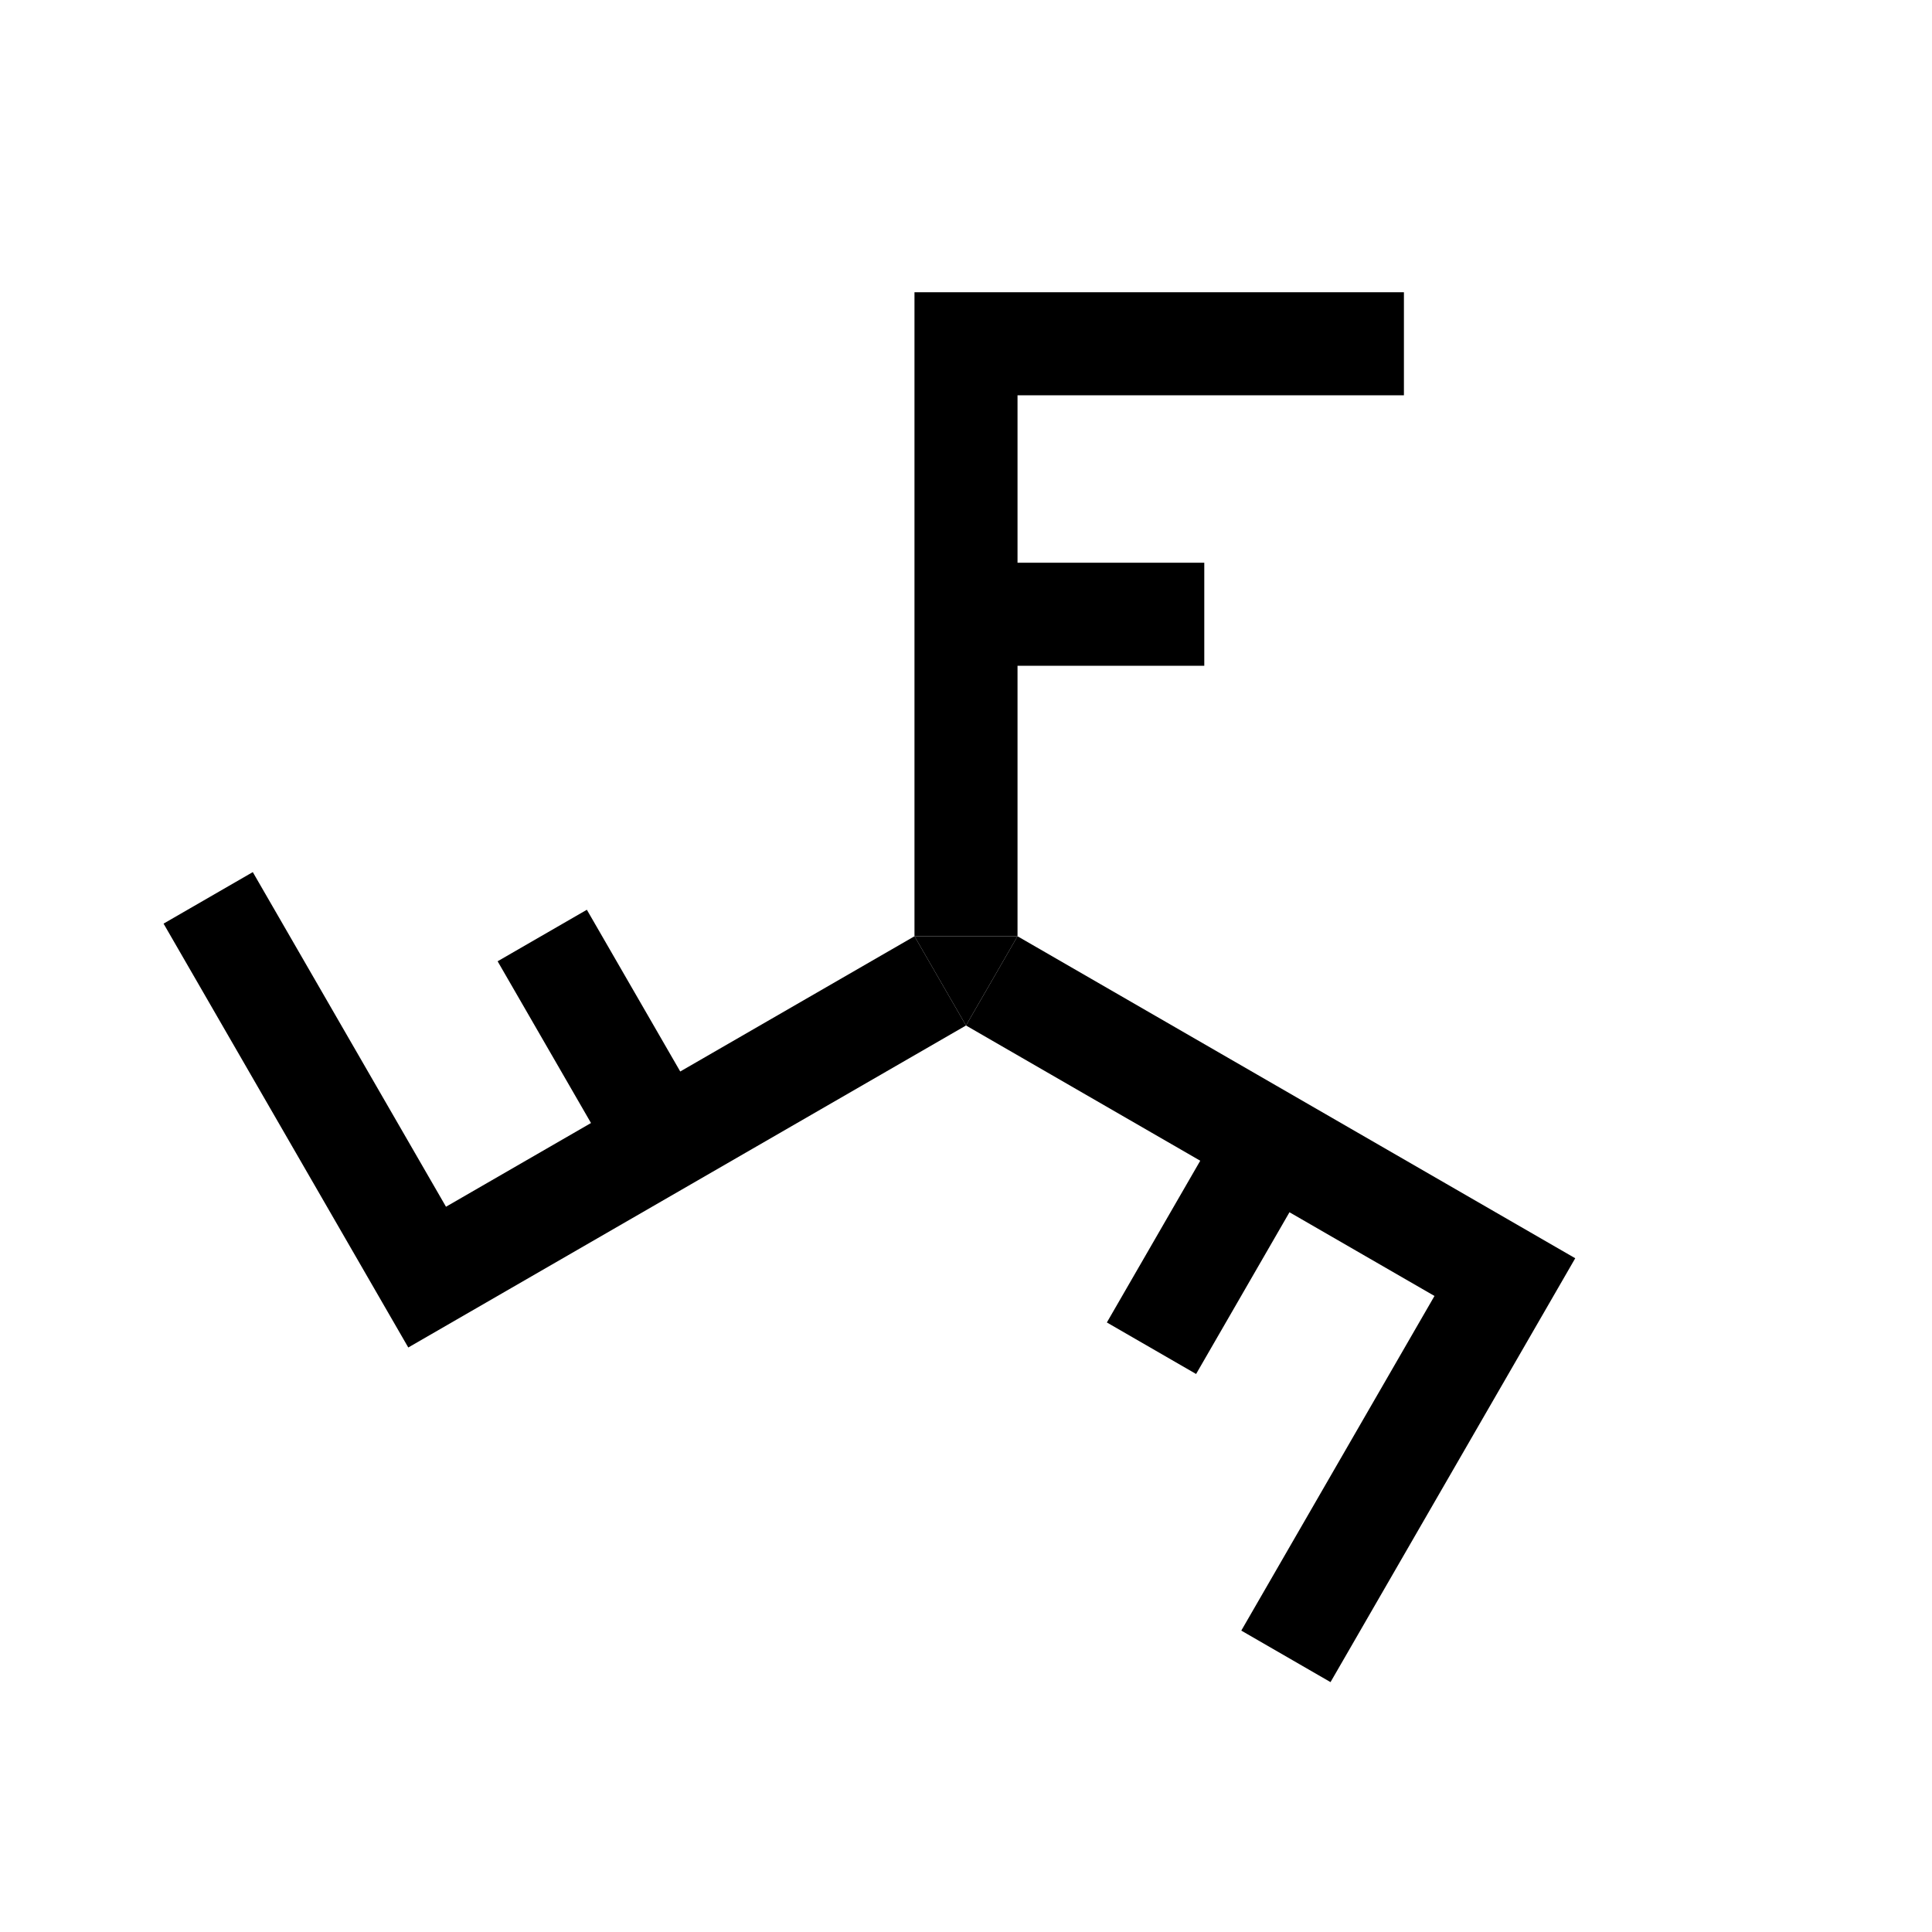
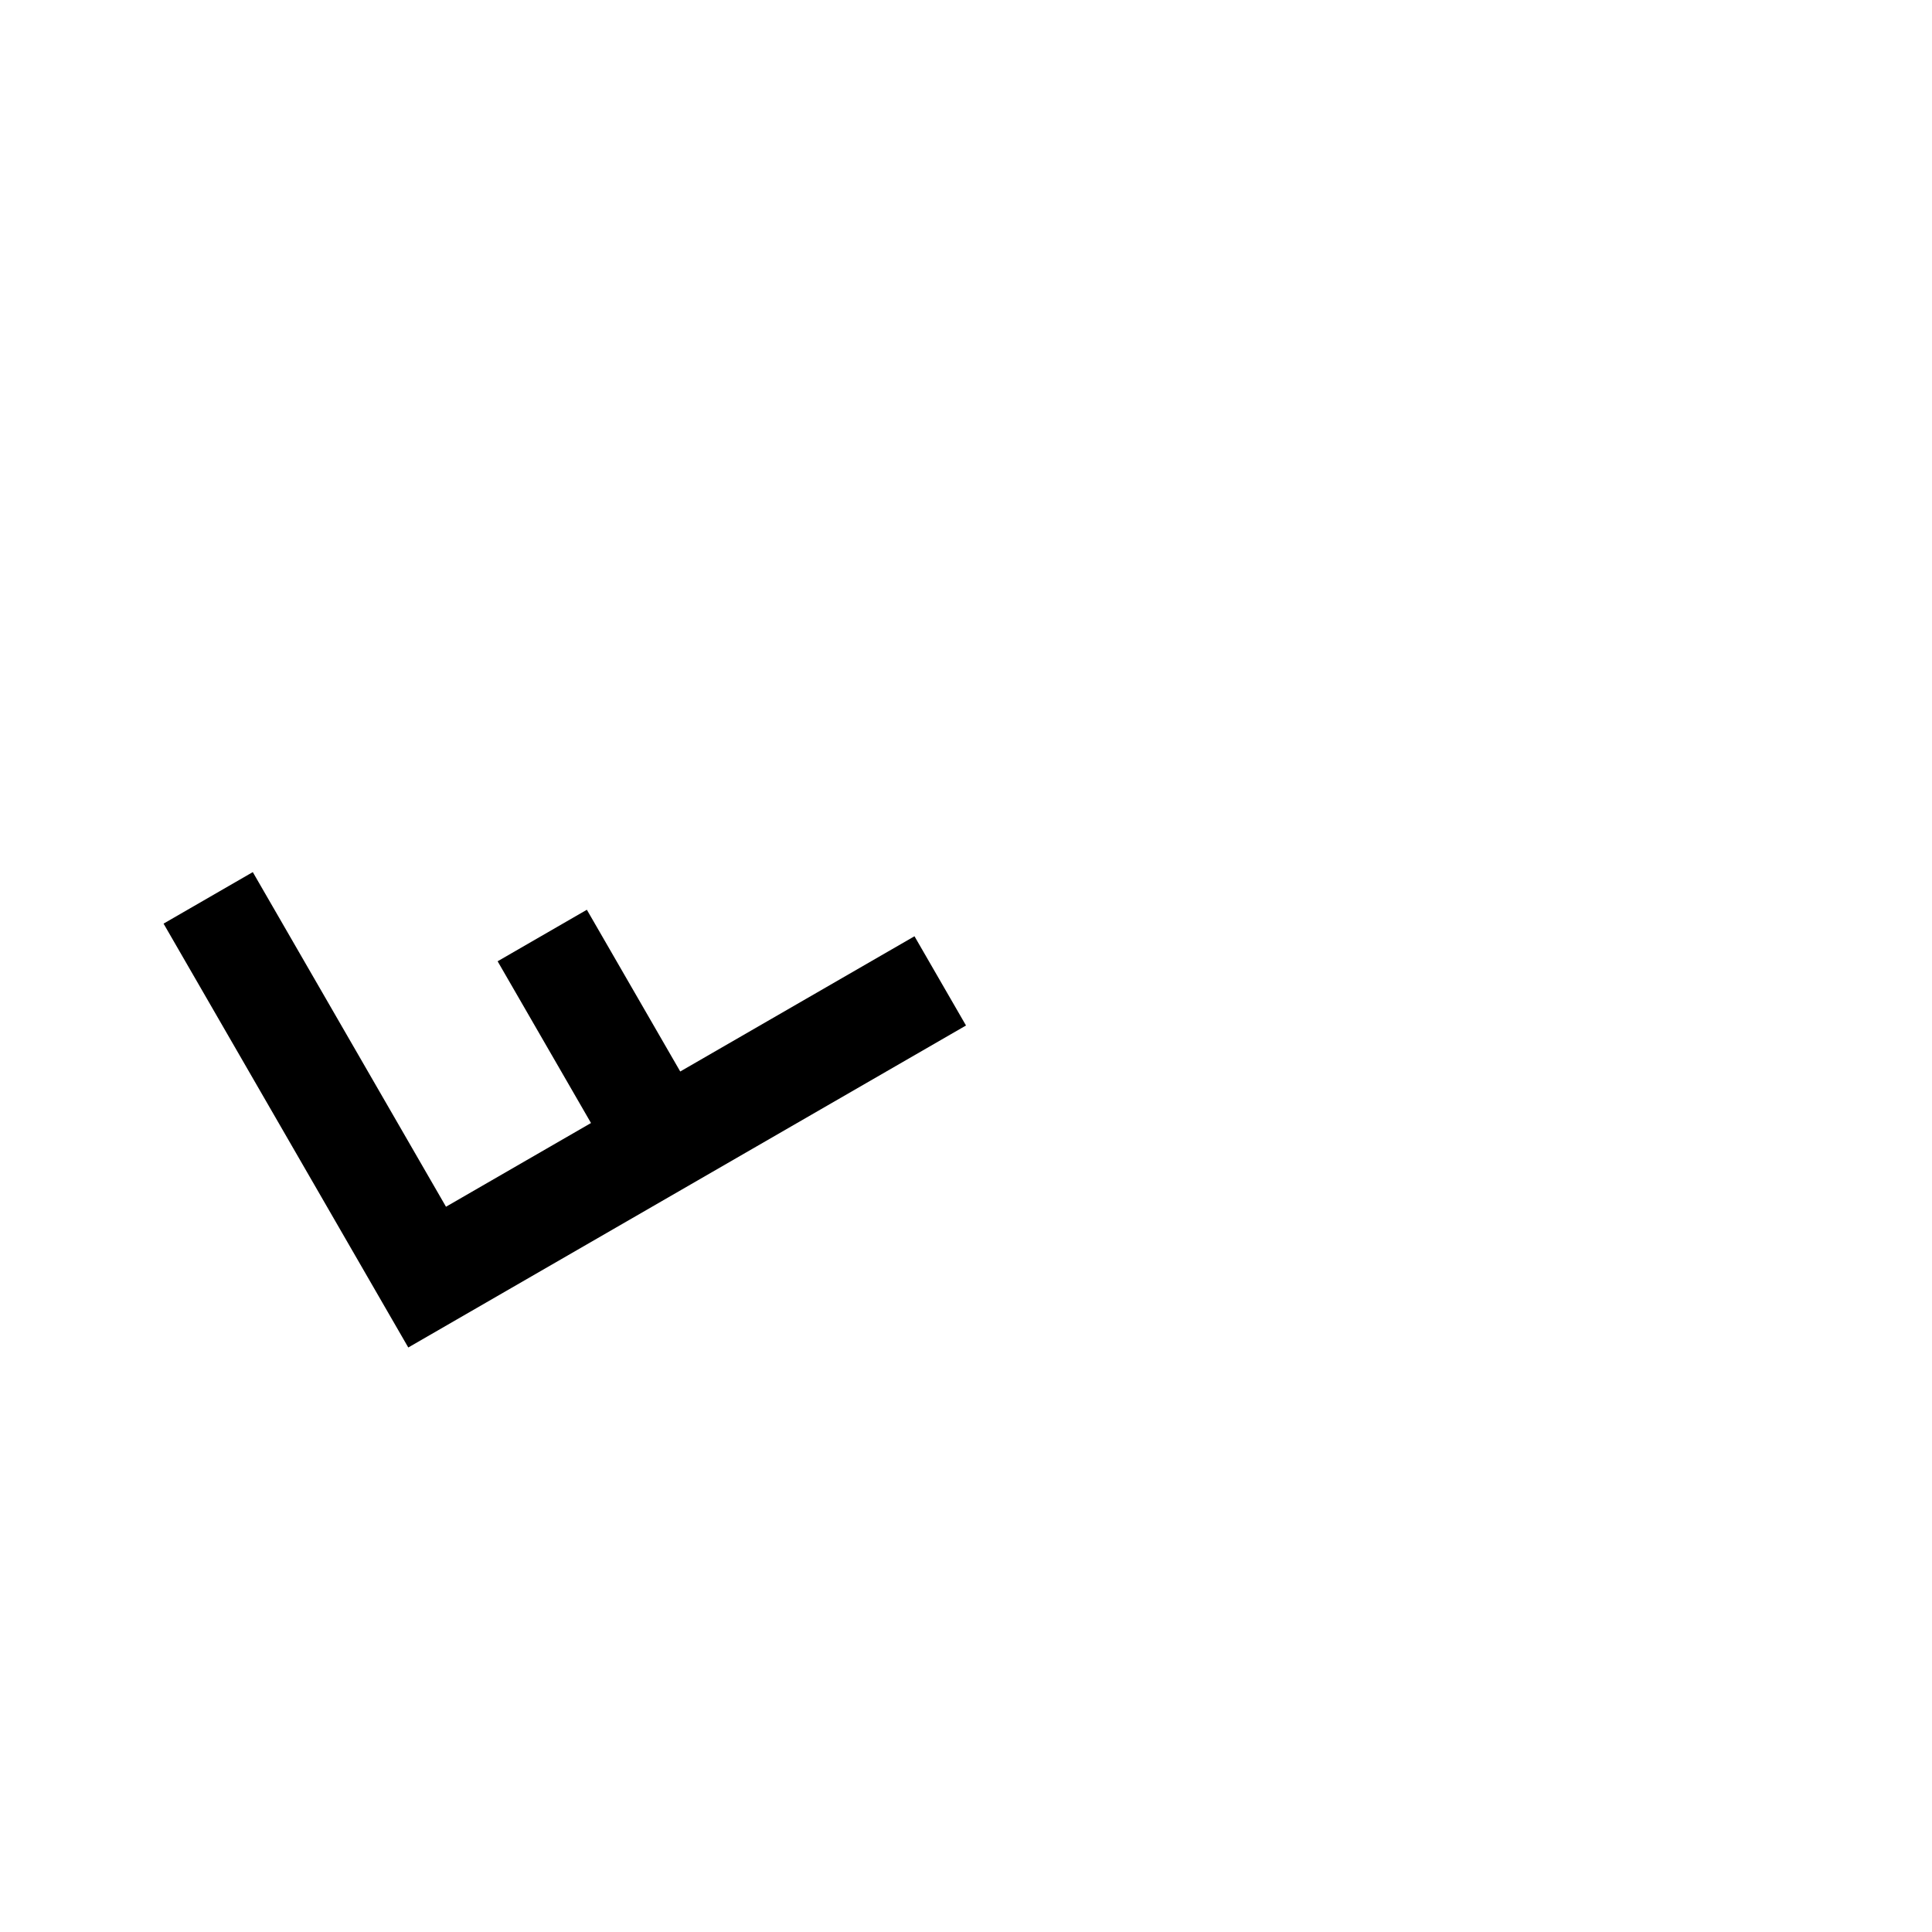
<svg xmlns="http://www.w3.org/2000/svg" viewBox="-150 -150 300 300" id="thelogo" style="stroke-width: unset;">
  <g transform="scale(1,-1)">
-     <path fill="%23000000" stroke="%23000000" d="M -8 4.619 h 16 l -8 -13.856 z" />
-     <path fill="%23000000" stroke="%23000000" d="M -8,4.619 h 16 v 42 h 29 v 16 h -29 v 26 h 60 v 16 h -76 v -100 z" />
    <g transform="rotate(120)">
      <path fill="%23000000" stroke="%23000000" d="M -8,4.619 h 16 v 42 h 29 v 16 h -29 v 26 h 60 v 16 h -76 v -100 z" />
    </g>
    <g transform="rotate(240)">
-       <path fill="%23000000" stroke="%23000000" d="M -8,4.619 h 16 v 42 h 29 v 16 h -29 v 26 h 60 v 16 h -76 v -100 z" />
-     </g>
+       </g>
  </g>
</svg>